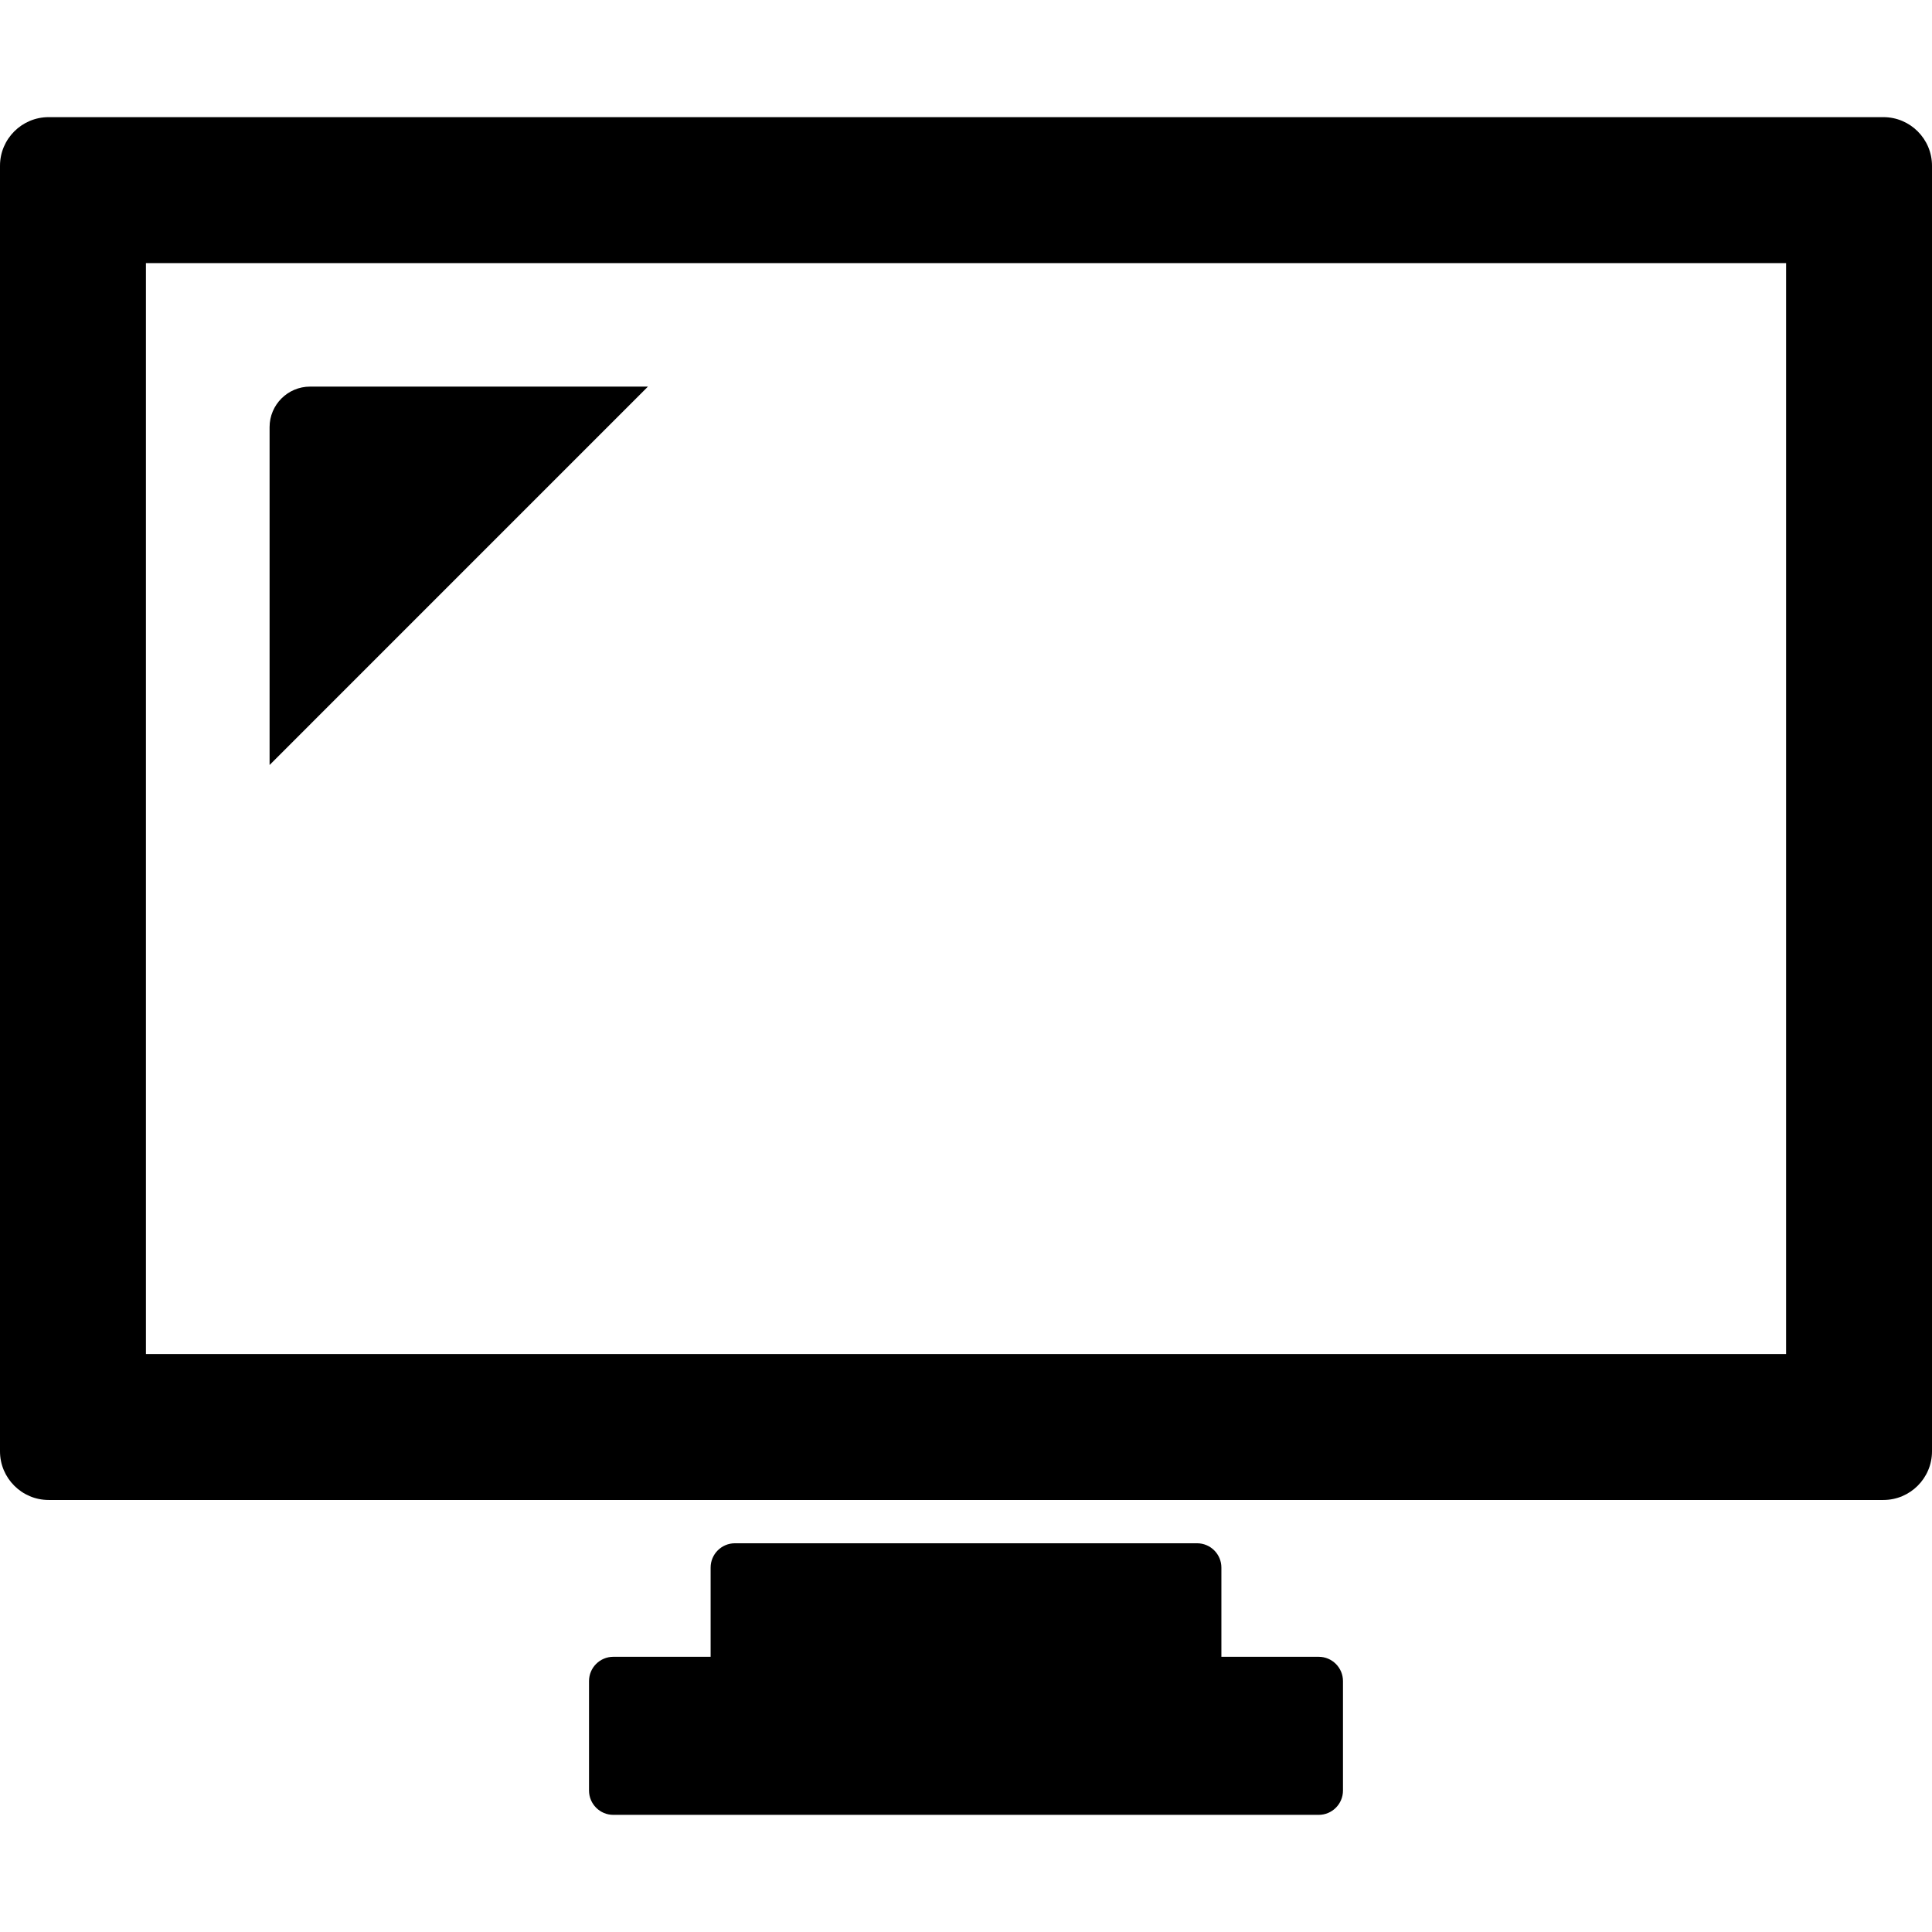
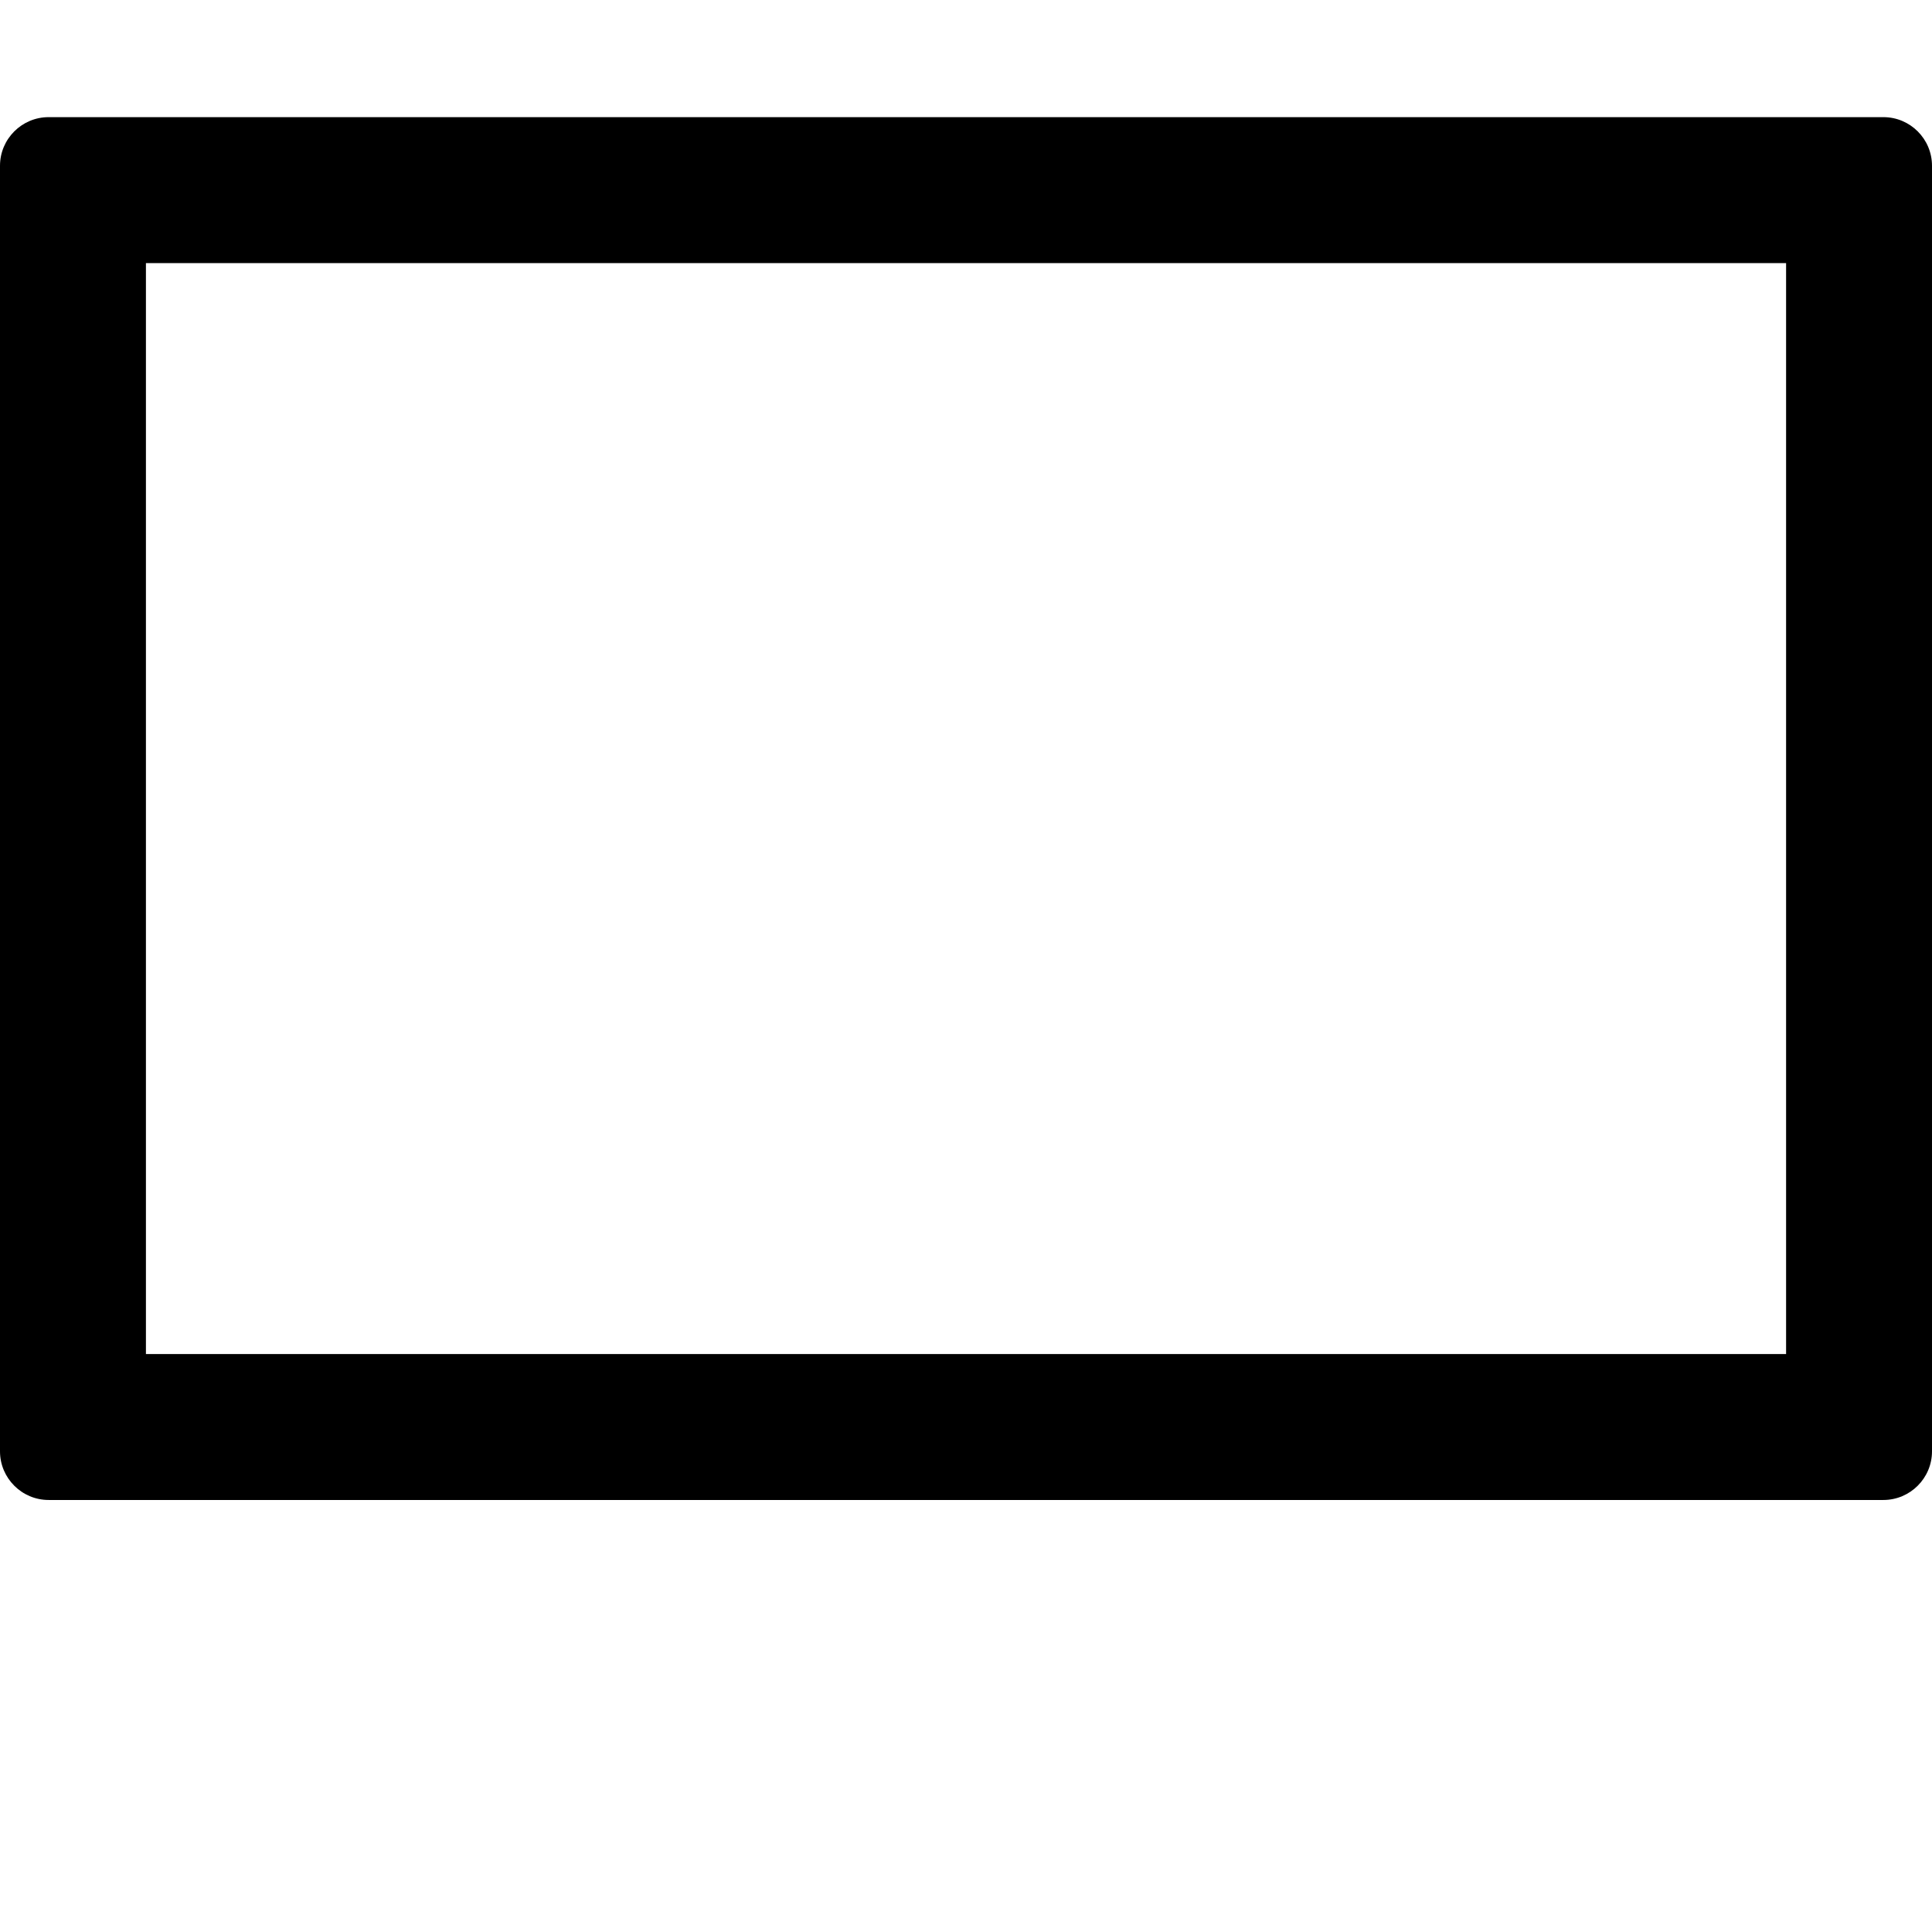
<svg xmlns="http://www.w3.org/2000/svg" fill="#000000" version="1.1" id="Capa_1" width="800px" height="800px" viewBox="0 0 95.337 95.336" xml:space="preserve">
  <g>
    <g>
      <path d="M92.938,5.78H2.4C1.076,5.78,0,6.857,0,8.18v63.438c0,1.322,1.077,2.4,2.4,2.4h90.538c1.323,0,2.399-1.078,2.399-2.4    V8.181C95.338,6.857,94.262,5.78,92.938,5.78z M88.137,66.817H7.201V12.982h80.936V66.817z" />
-       <path d="M65.072,81.756h-4.801v-4.402c0-0.663-0.539-1.2-1.201-1.2H36.267c-0.663,0-1.2,0.537-1.2,1.2v4.402h-4.801    c-0.663,0-1.2,0.537-1.2,1.199v5.401c0,0.663,0.538,1.2,1.2,1.2h34.806c0.662,0,1.199-0.537,1.199-1.2v-5.401    C66.271,82.293,65.734,81.756,65.072,81.756z" />
-       <path d="M15.303,19.077c-1.104,0-2,0.896-2,2v16.672l18.671-18.672H15.303z" />
    </g>
  </g>
</svg>